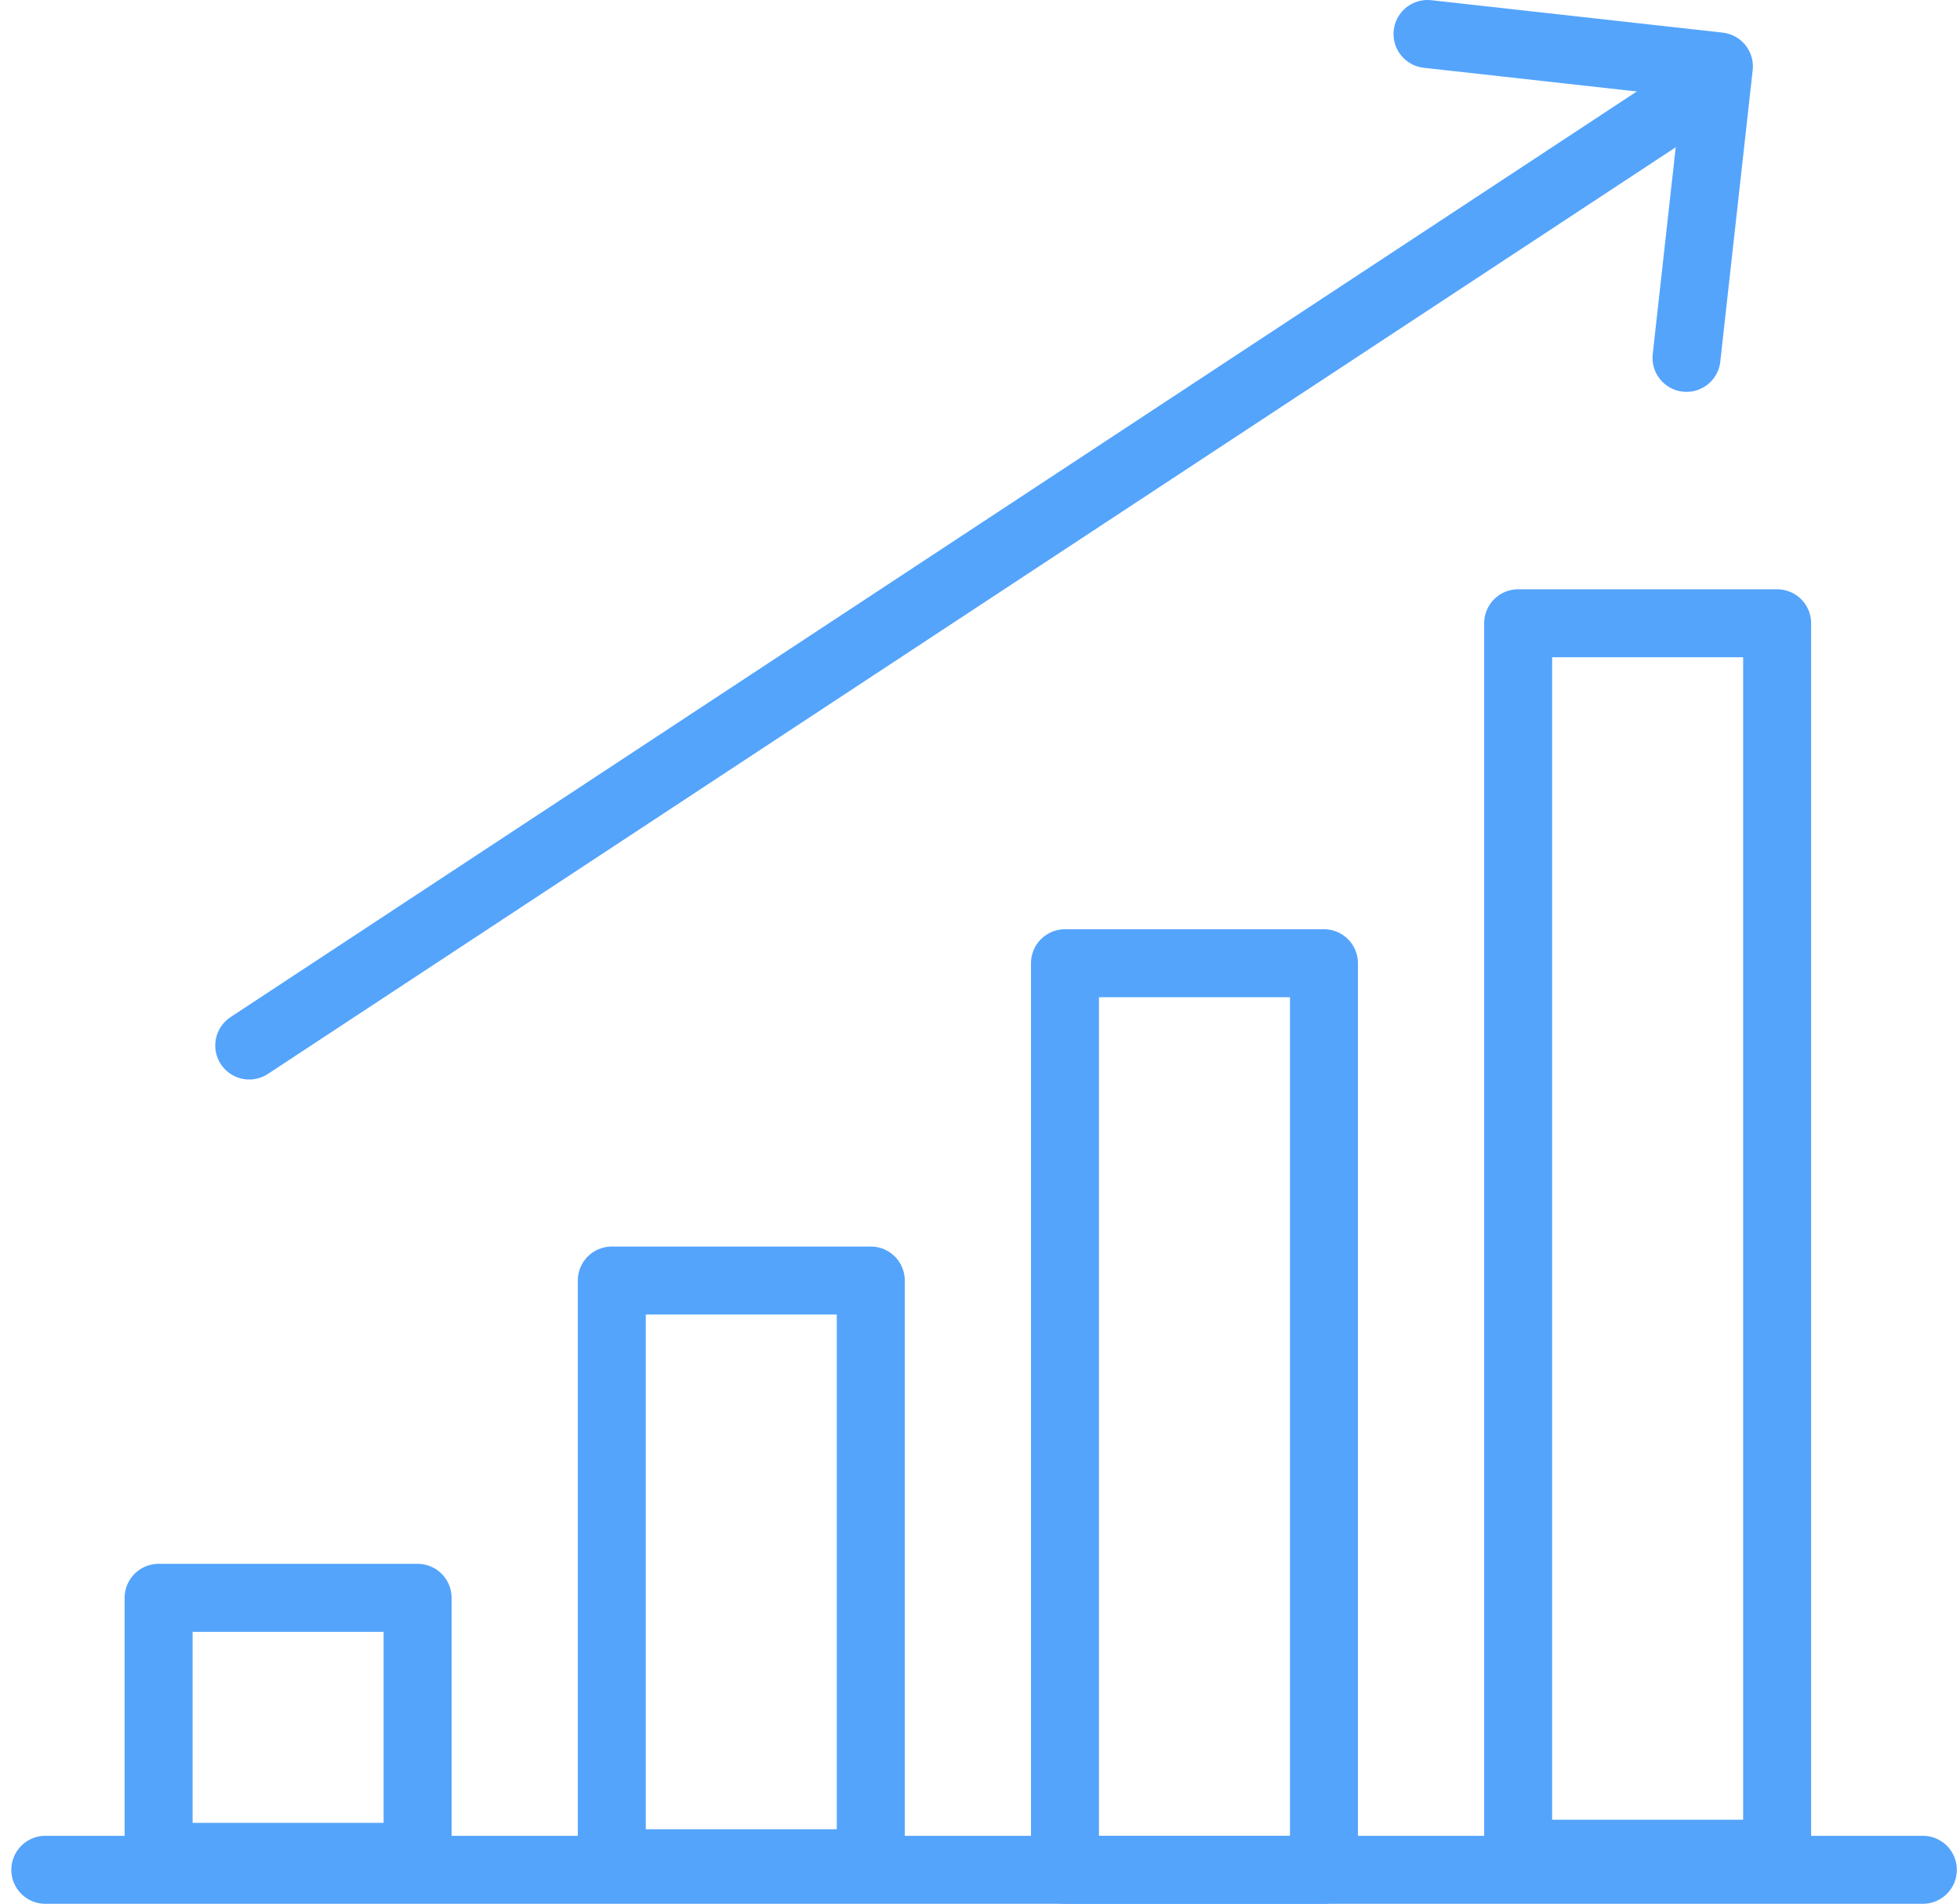
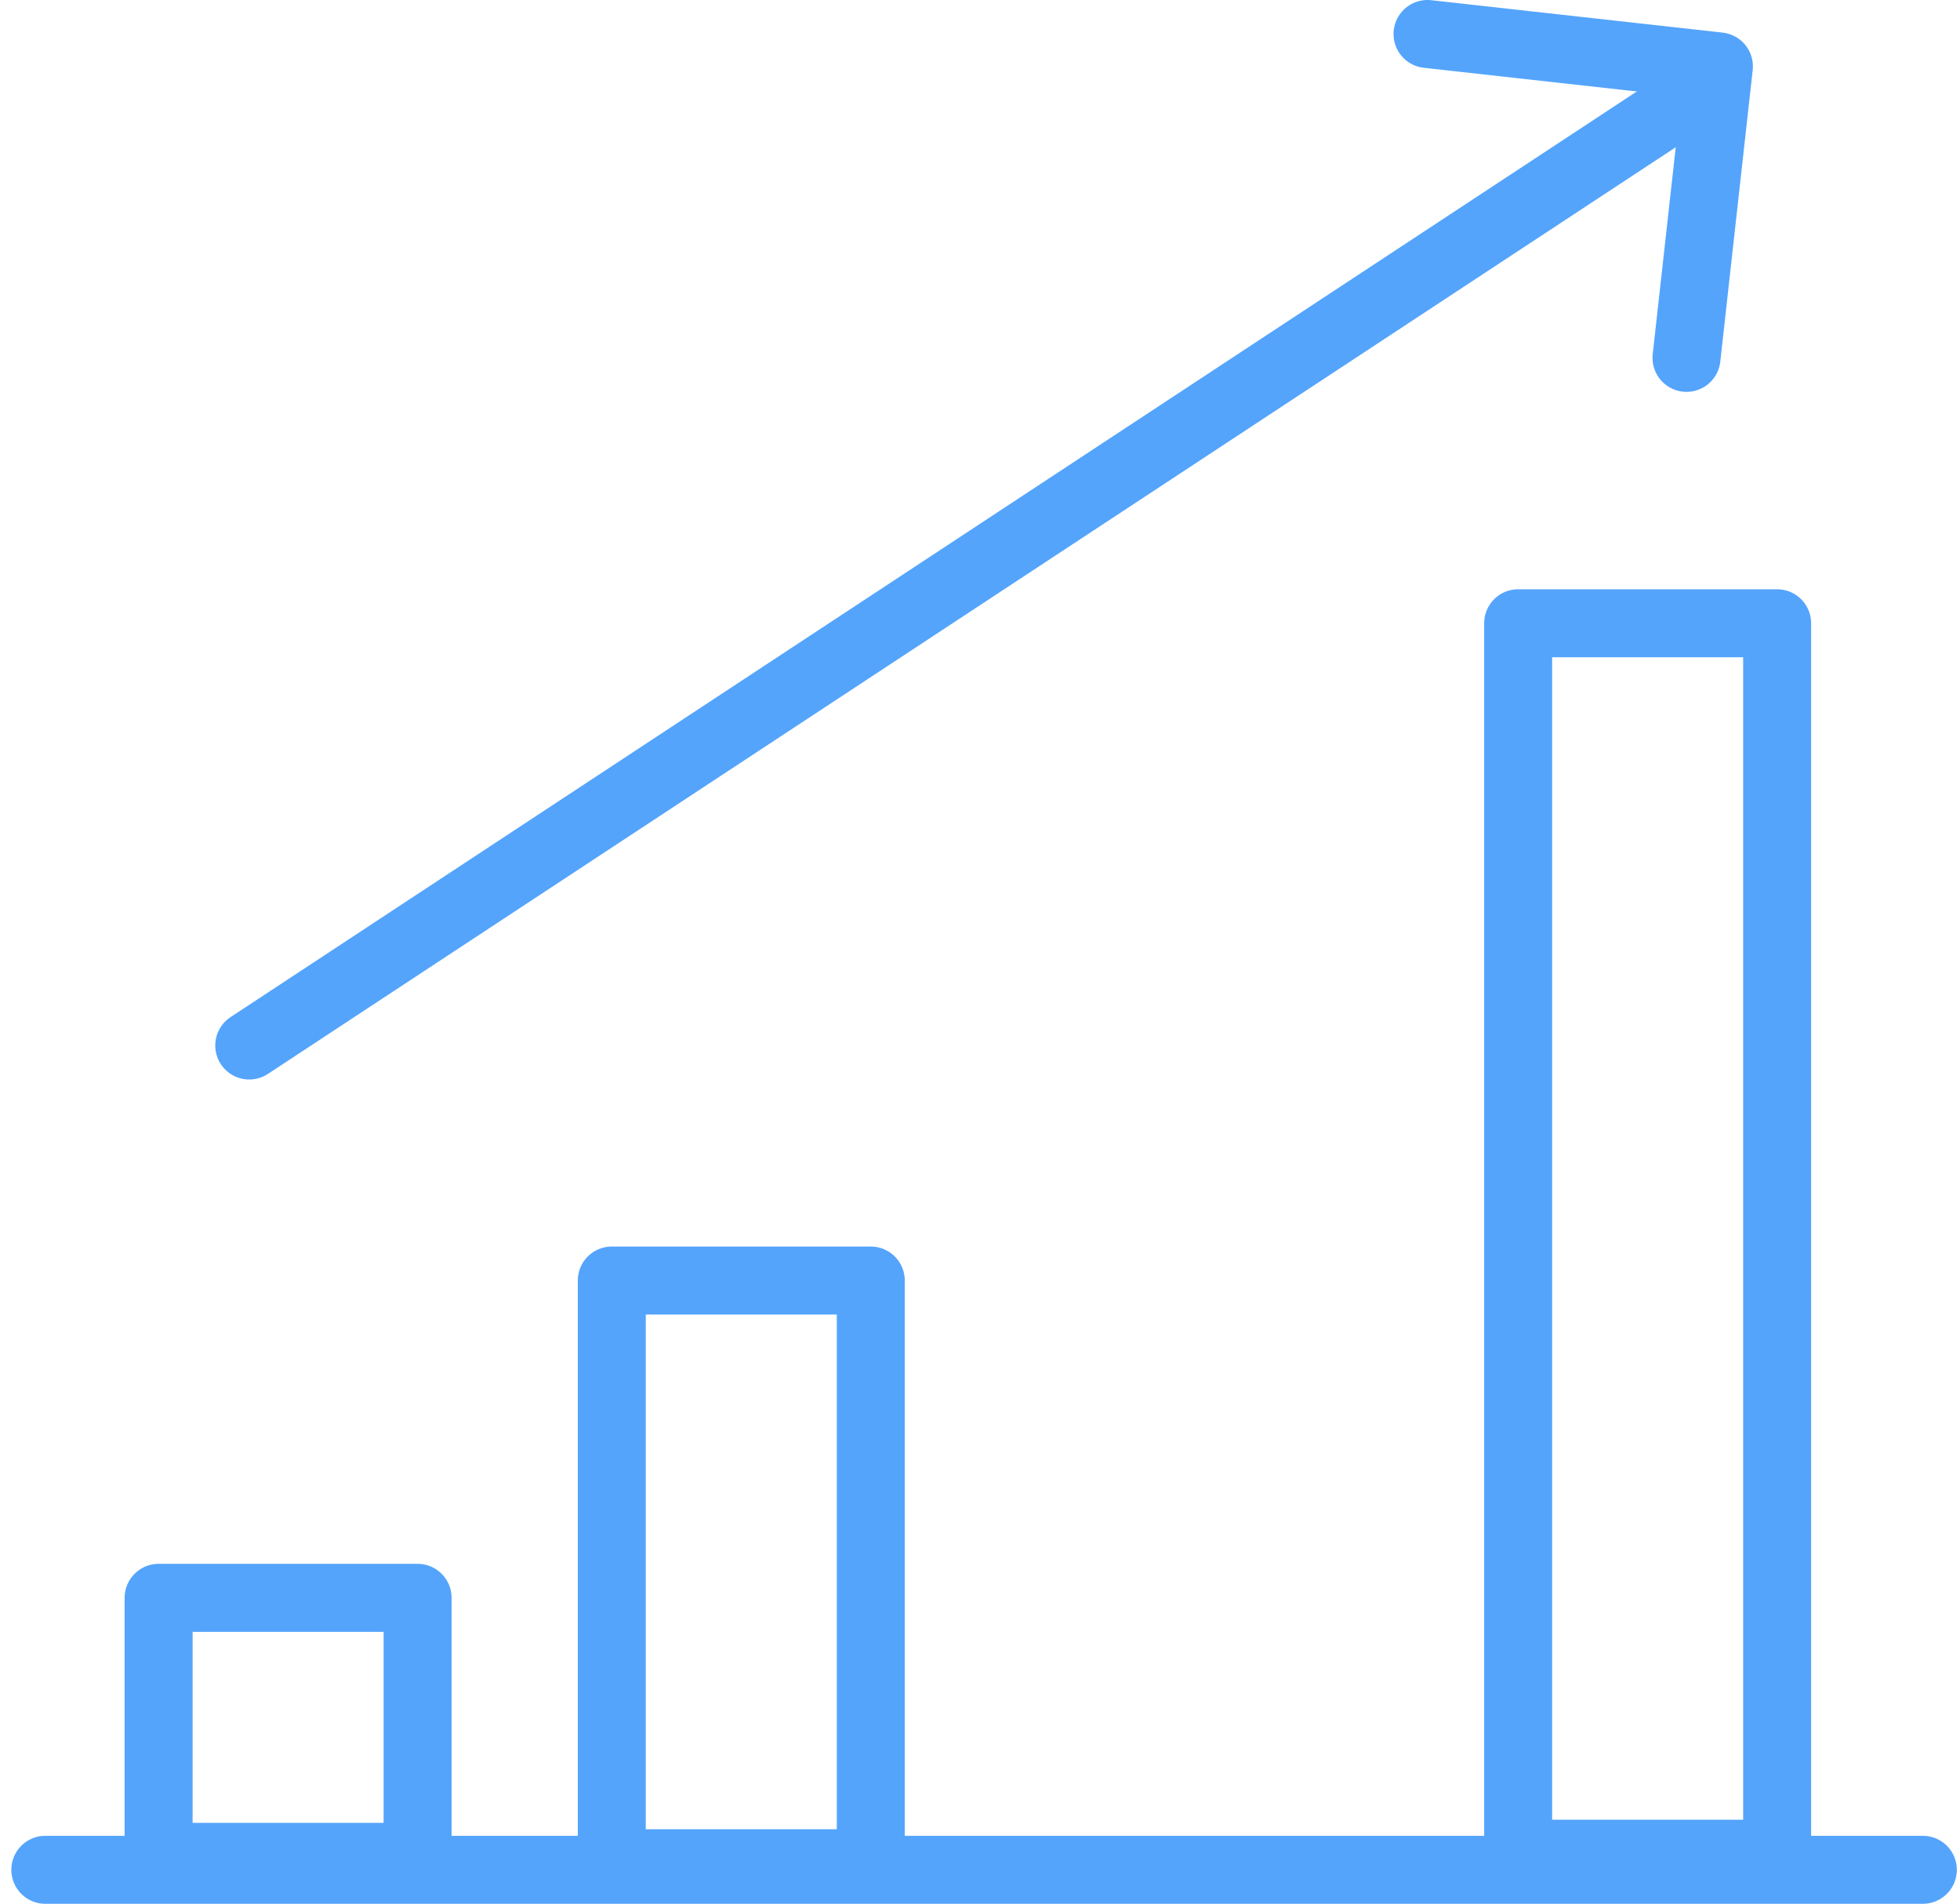
<svg xmlns="http://www.w3.org/2000/svg" id="SvgjsSvg1056" version="1.1" width="86.5" height="84">
  <defs id="SvgjsDefs1057" />
  <path id="SvgjsPath1058" d="M375 2943.63L439.78 2901Z " fill-opacity="0" fill="#ffffff" stroke-dasharray="0" stroke-linejoin="round" stroke-linecap="round" stroke-opacity="1" stroke="#54a4fc" stroke-miterlimit="50" stroke-width="3" transform="matrix(1,0,0,1,-364,-2897.5)" />
  <path id="SvgjsPath1059" d="M438.43 2913.29L439.86 2900.43L427 2899 " fill-opacity="0" fill="#ffffff" stroke-dasharray="0" stroke-linejoin="round" stroke-linecap="round" stroke-opacity="1" stroke="#54a4fc" stroke-miterlimit="50" stroke-width="3" transform="matrix(1,0,0,1,-364,-2897.5)" />
  <path id="SvgjsPath1060" d="M366 2980L448.86 2980 " fill-opacity="0" fill="#ffffff" stroke-dasharray="0" stroke-linejoin="round" stroke-linecap="round" stroke-opacity="1" stroke="#54a4fc" stroke-miterlimit="50" stroke-width="3" transform="matrix(1,0,0,1,-364,-2897.5)" />
  <path id="SvgjsPath1061" d="M371 2979.43L382.43 2979.43L382.43 2968L371 2968Z " fill-opacity="0" fill="#ffffff" stroke-dasharray="0" stroke-linejoin="round" stroke-linecap="round" stroke-opacity="1" stroke="#54a4fc" stroke-miterlimit="50" stroke-width="3" transform="matrix(1,0,0,1,-364,-2897.5)" />
  <path id="SvgjsPath1062" d="M391 2979.71L402.43 2979.71L402.43 2954L391 2954Z " fill-opacity="0" fill="#ffffff" stroke-dasharray="0" stroke-linejoin="round" stroke-linecap="round" stroke-opacity="1" stroke="#54a4fc" stroke-miterlimit="50" stroke-width="3" transform="matrix(1,0,0,1,-364,-2897.5)" />
-   <path id="SvgjsPath1063" d="M411 2980L422.43 2980L422.43 2940L411 2940Z " fill-opacity="0" fill="#ffffff" stroke-dasharray="0" stroke-linejoin="round" stroke-linecap="round" stroke-opacity="1" stroke="#54a4fc" stroke-miterlimit="50" stroke-width="3" transform="matrix(1,0,0,1,-364,-2897.5)" />
  <path id="SvgjsPath1064" d="M431 2979.29L442.43 2979.29L442.43 2925L431 2925Z " fill-opacity="0" fill="#ffffff" stroke-dasharray="0" stroke-linejoin="round" stroke-linecap="round" stroke-opacity="1" stroke="#54a4fc" stroke-miterlimit="50" stroke-width="3" transform="matrix(1,0,0,1,-364,-2897.5)" />
</svg>